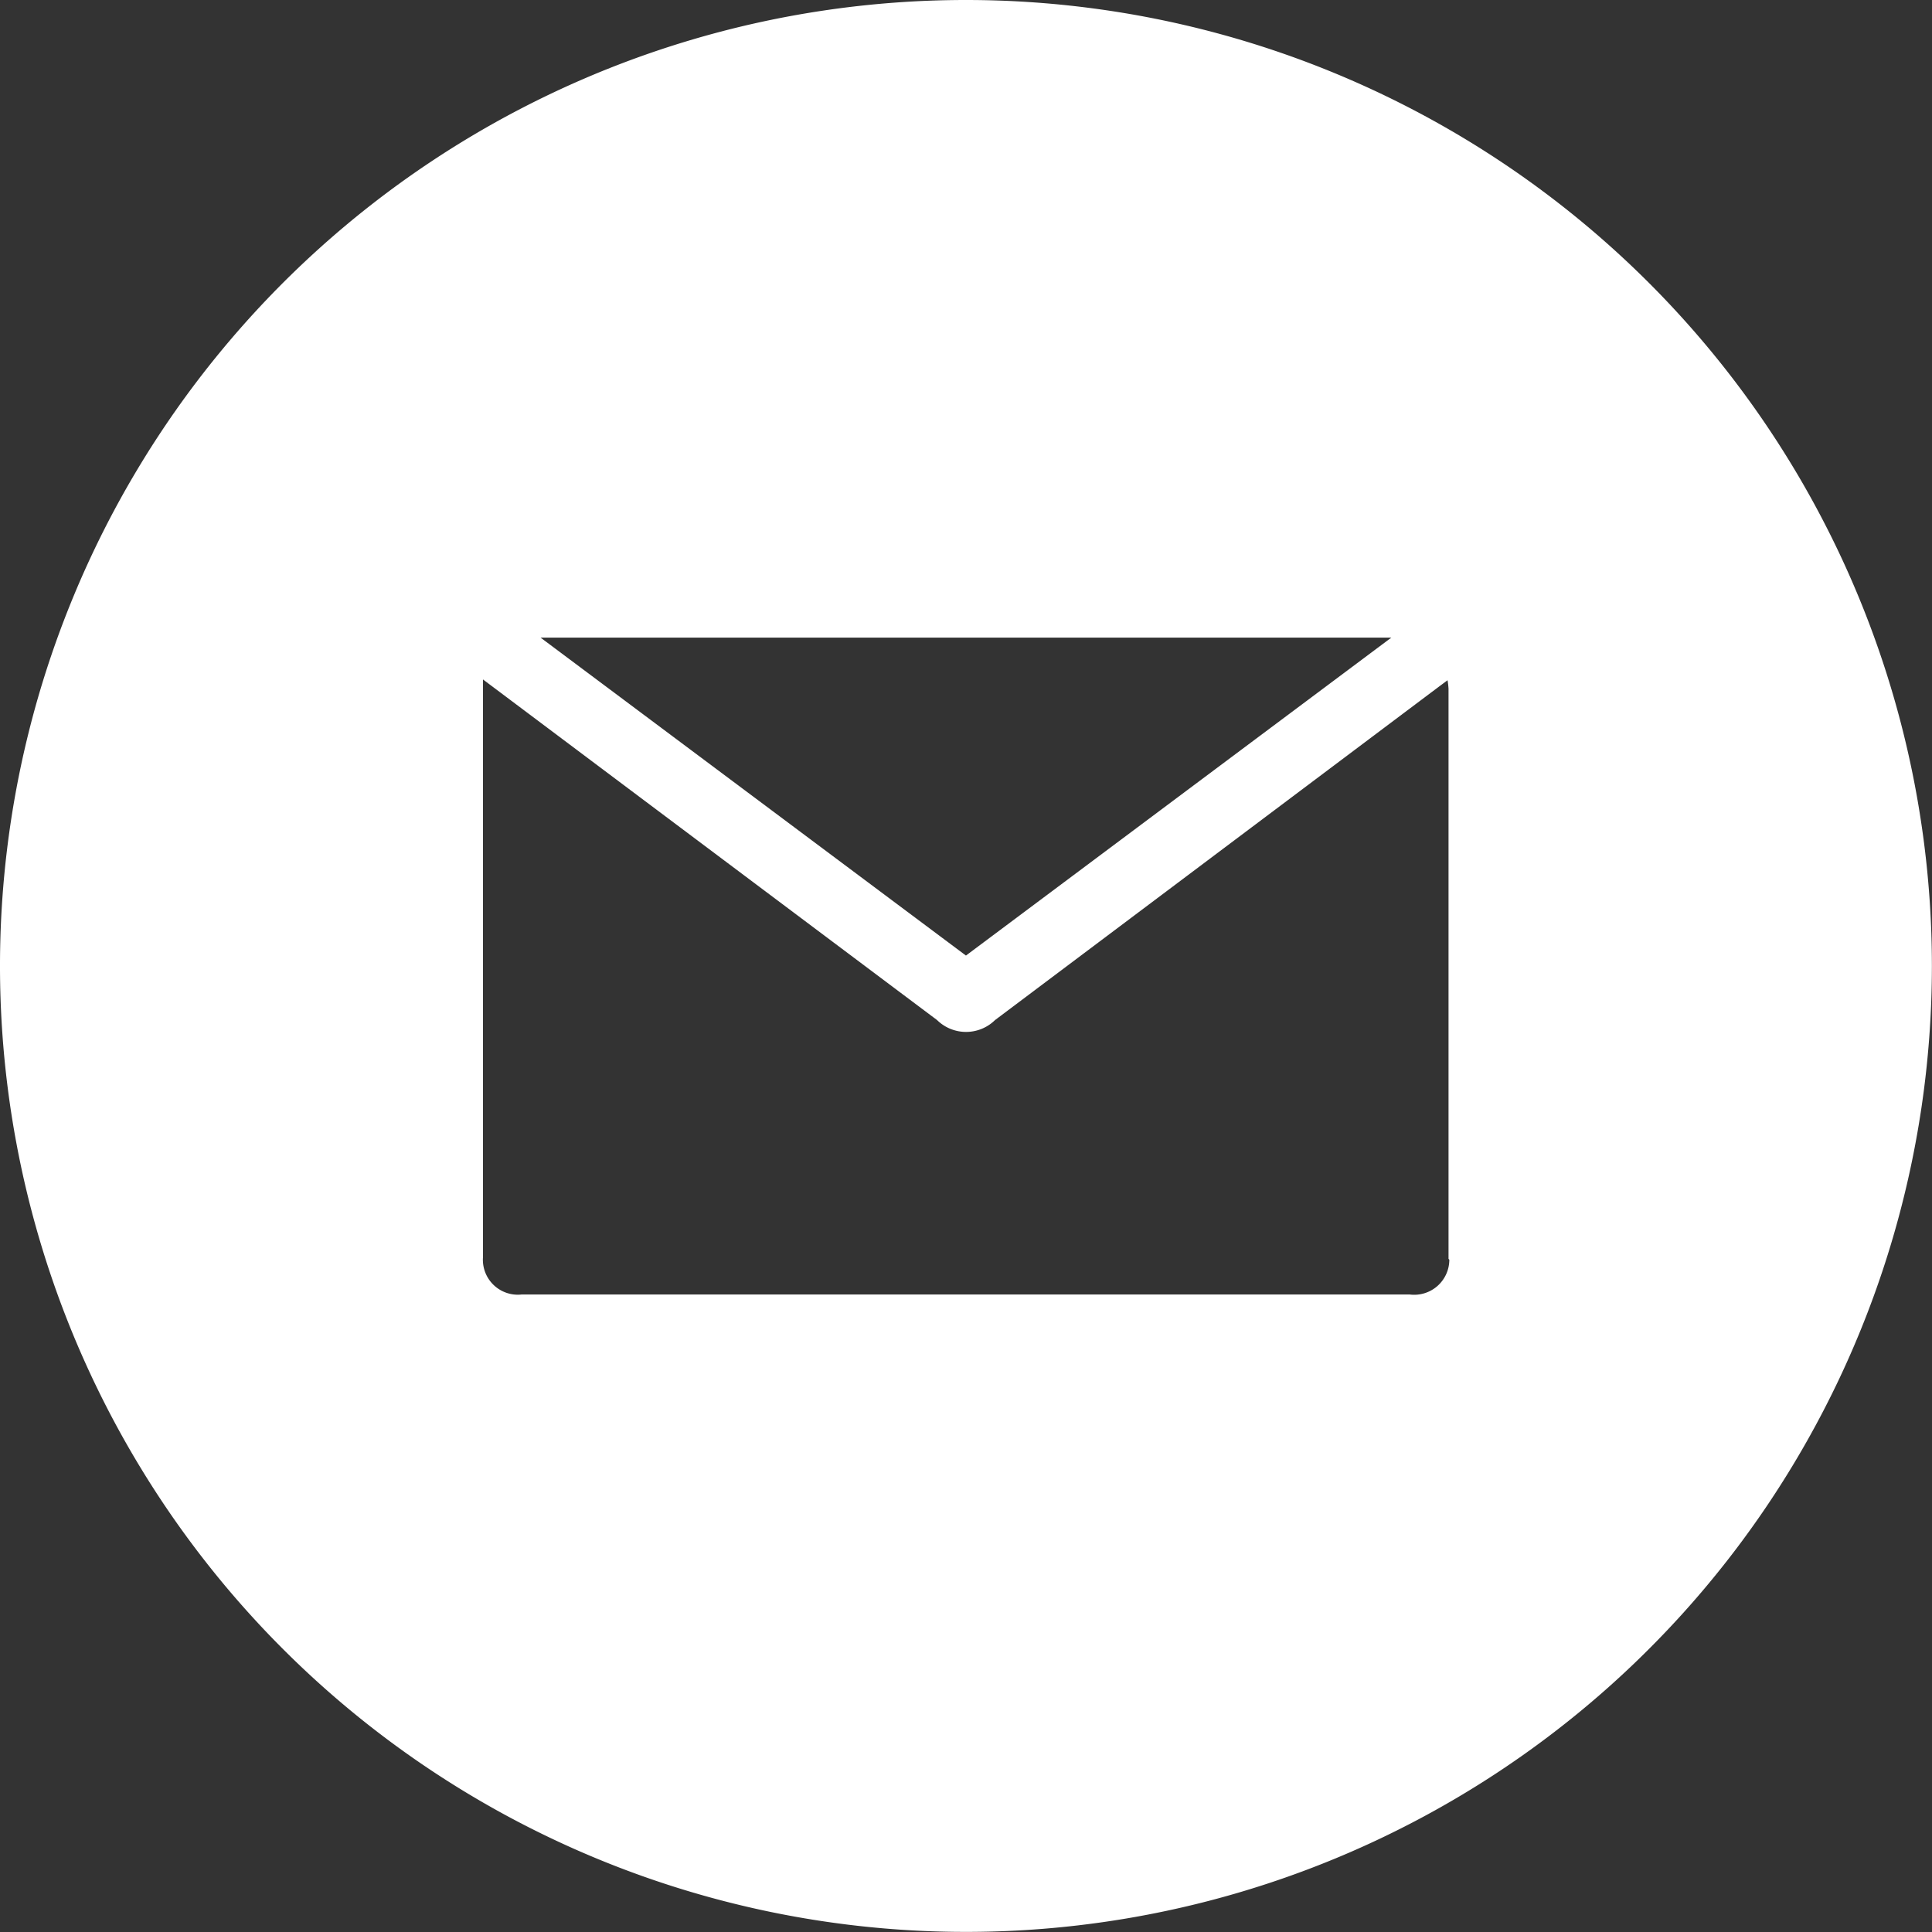
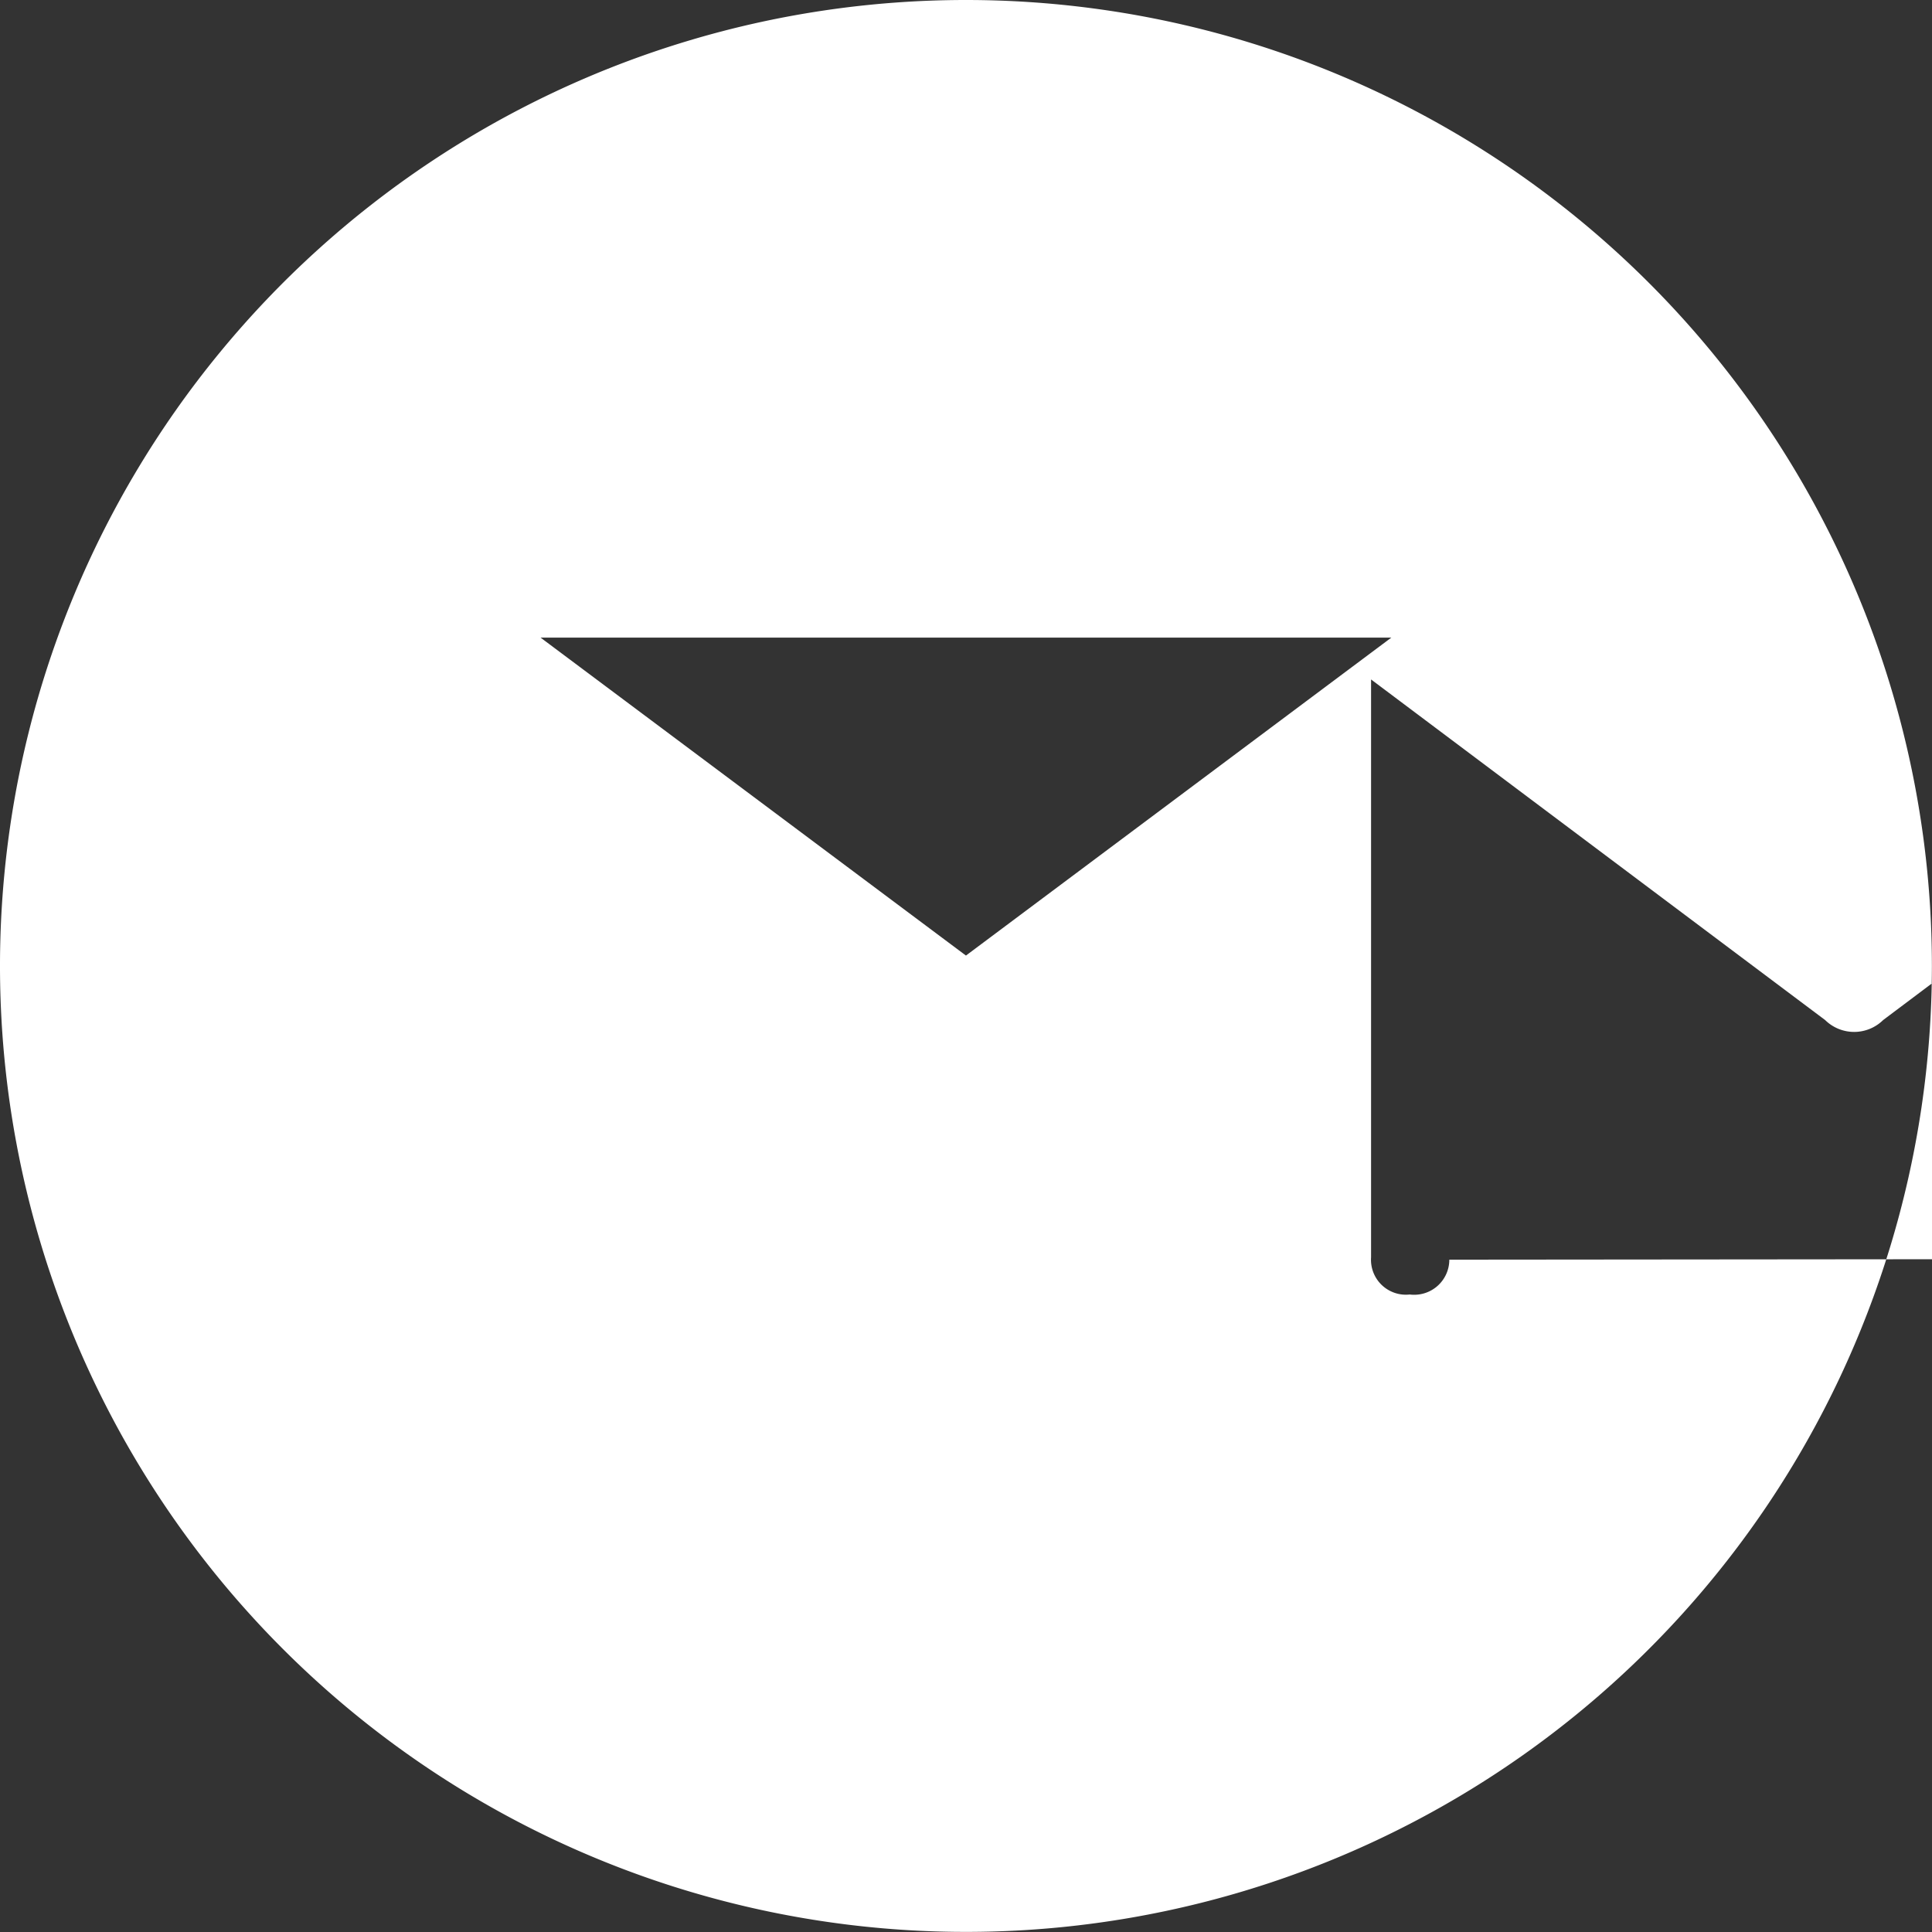
<svg xmlns="http://www.w3.org/2000/svg" width="19.529" height="19.529" viewBox="0 0 19.529 19.529">
  <rect x="0" y="0" width="19.529" height="19.529" fill="#333333" stroke="none" />
  <g id="noun_Email_1198070" transform="translate(-38 -694)">
-     <path id="Trazado_1964" data-name="Trazado 1964" d="M9.764,0a9.764,9.764,0,1,0,9.764,9.764A9.764,9.764,0,0,0,9.764,0Zm4.3,6.445-4.3,3.214-4.3-3.214Zm.586,6.288a.355.355,0,0,1-.4.352H5.273a.353.353,0,0,1-.391-.375q0-2.673,0-5.347V6.868l1.59,1.193,3,2.25a.418.418,0,0,0,.586,0l4.5-3.38.074-.055a.752.752,0,0,1,.01.086v5.763Z" transform="translate(38 694)" fill="#fff" />
+     <path id="Trazado_1964" data-name="Trazado 1964" d="M9.764,0a9.764,9.764,0,1,0,9.764,9.764A9.764,9.764,0,0,0,9.764,0Zm4.3,6.445-4.3,3.214-4.3-3.214Zm.586,6.288a.355.355,0,0,1-.4.352a.353.353,0,0,1-.391-.375q0-2.673,0-5.347V6.868l1.59,1.193,3,2.25a.418.418,0,0,0,.586,0l4.5-3.38.074-.055a.752.752,0,0,1,.01.086v5.763Z" transform="translate(38 694)" fill="#fff" />
  </g>
</svg>